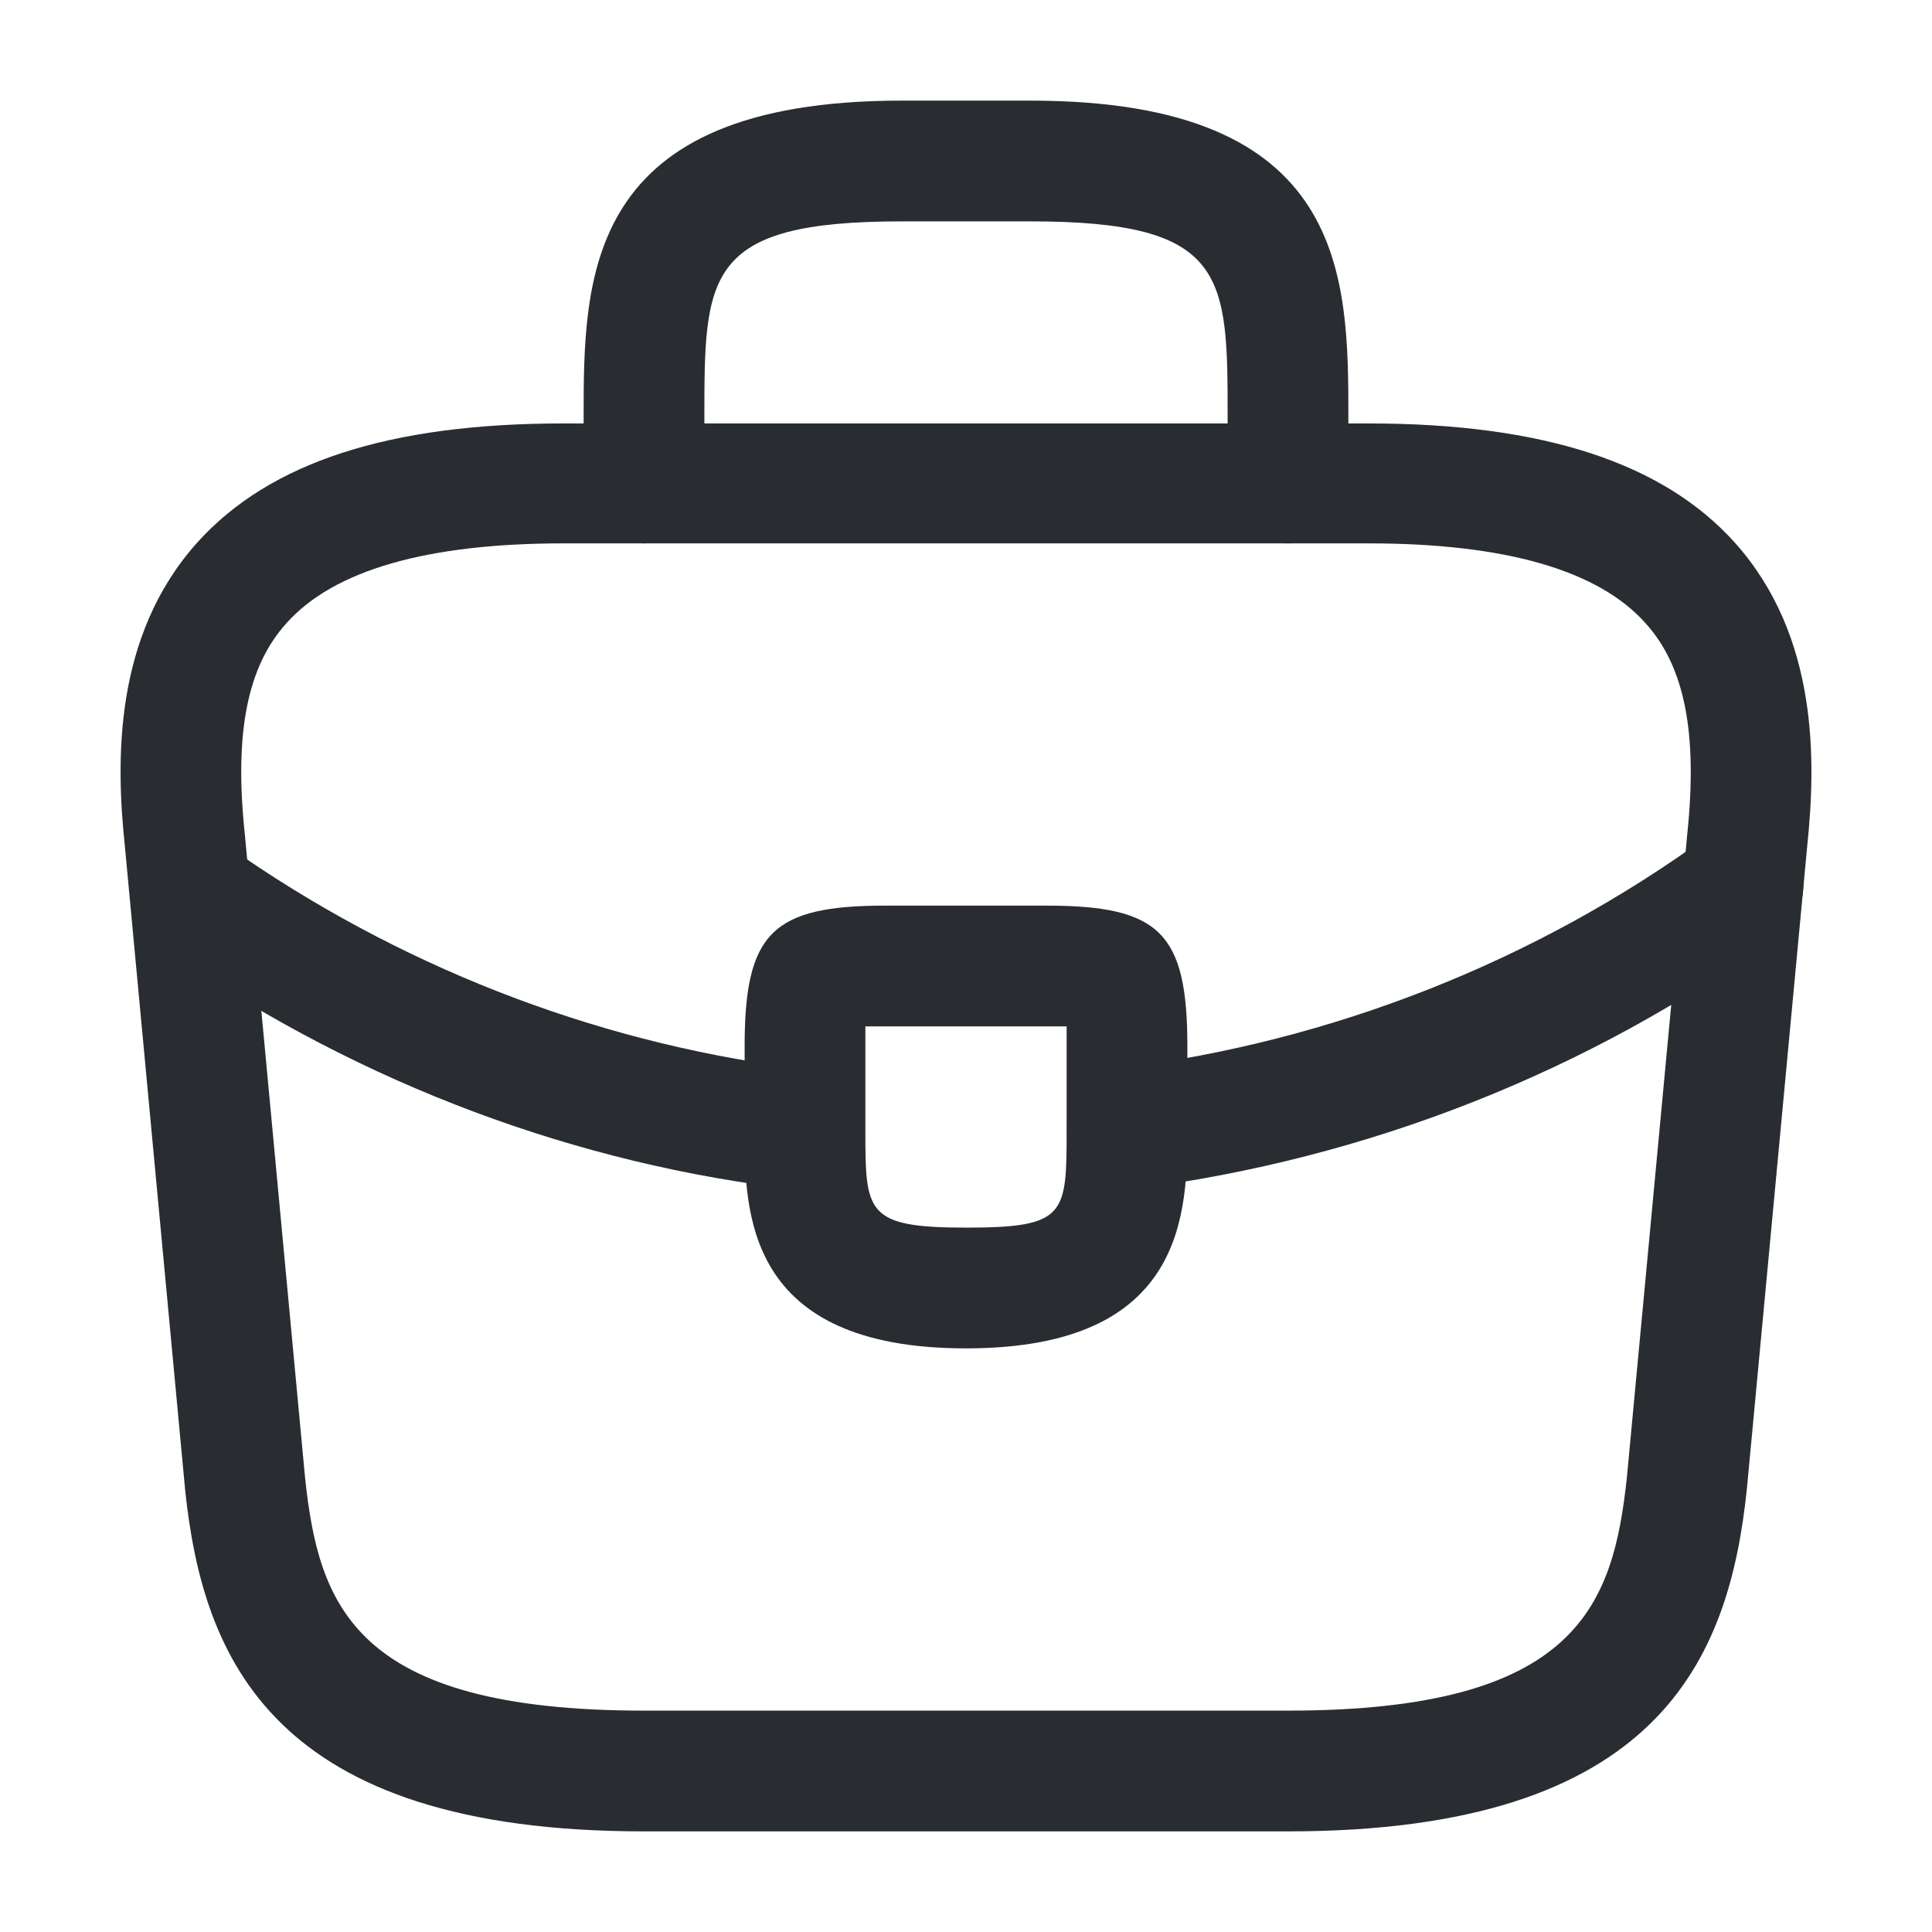
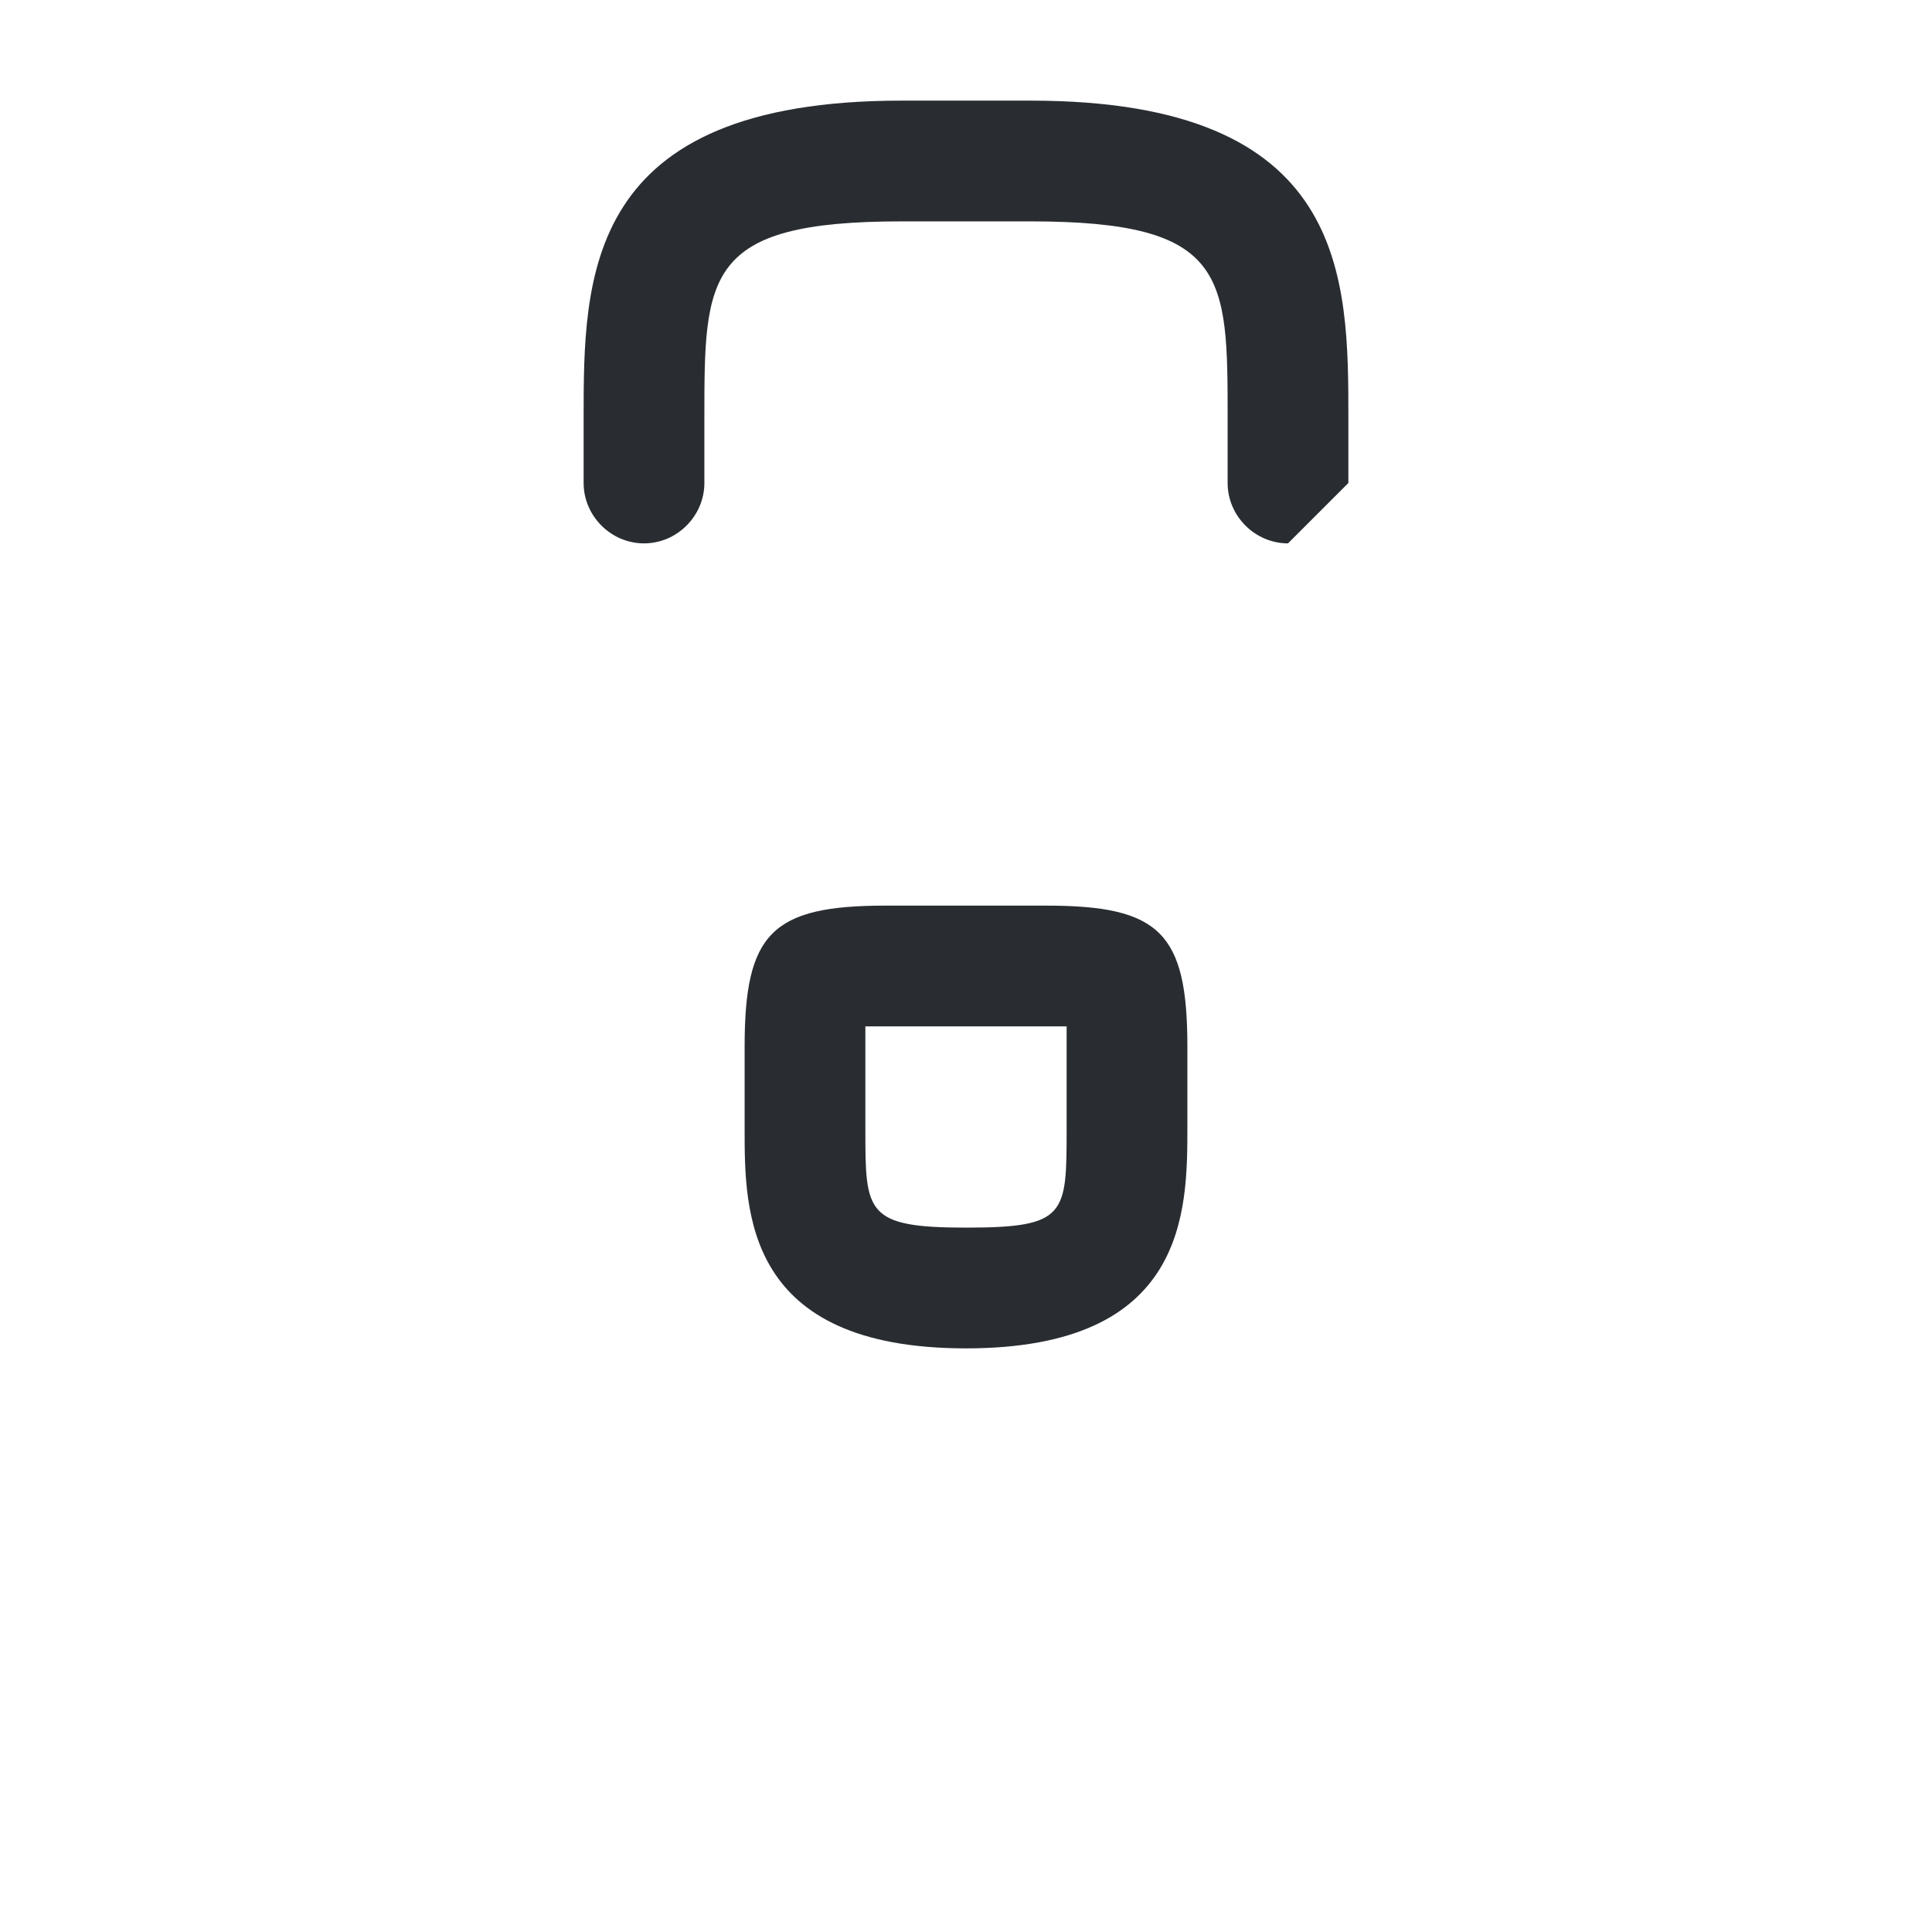
<svg xmlns="http://www.w3.org/2000/svg" width="48" height="48" viewBox="0 0 48 48" fill="none">
-   <path d="M32 45.5H16C6.76 45.5 5.04 41.2 4.6 37.02L3.1 21C2.88 18.9 2.82 15.8 4.9 13.48C6.7 11.48 9.68 10.52 14 10.52H34C38.34 10.52 41.32 11.5 43.1 13.48C45.18 15.8 45.12 18.9 44.9 21.02L43.4 37C42.96 41.2 41.24 45.5 32 45.5ZM14 13.5C10.62 13.5 8.3 14.16 7.12 15.48C6.14 16.56 5.82 18.22 6.08 20.7L7.58 36.72C7.92 39.88 8.78 42.5 16 42.5H32C39.2 42.5 40.08 39.88 40.42 36.7L41.92 20.72C42.18 18.22 41.86 16.56 40.88 15.48C39.7 14.16 37.38 13.5 34 13.5H14Z" fill="#292D32" />
-   <path d="M32 13.5C31.18 13.5 30.5 12.82 30.5 12V10.4C30.5 6.84 30.5 5.5 25.6 5.5H22.4C17.5 5.5 17.5 6.84 17.5 10.4V12C17.5 12.82 16.82 13.5 16 13.5C15.18 13.5 14.5 12.82 14.5 12V10.4C14.5 6.88 14.5 2.5 22.4 2.5H25.6C33.5 2.5 33.5 6.88 33.5 10.4V12C33.5 12.82 32.82 13.5 32 13.5Z" fill="#292D32" />
+   <path d="M32 13.5C31.18 13.5 30.5 12.82 30.5 12V10.4C30.5 6.84 30.5 5.5 25.6 5.5H22.4C17.5 5.5 17.5 6.84 17.5 10.4V12C17.5 12.82 16.82 13.5 16 13.5C15.18 13.5 14.5 12.82 14.5 12V10.4C14.5 6.88 14.5 2.5 22.4 2.5H25.6C33.5 2.5 33.5 6.88 33.5 10.4V12Z" fill="#292D32" />
  <path d="M24 33.5C18.5 33.5 18.5 30.1 18.5 28.06V26C18.5 23.18 19.18 22.5 22 22.5H26C28.82 22.5 29.5 23.18 29.5 26V28C29.5 30.08 29.5 33.5 24 33.5ZM21.5 25.5C21.5 25.66 21.5 25.84 21.5 26V28.06C21.5 30.12 21.5 30.5 24 30.5C26.5 30.5 26.5 30.18 26.5 28.04V26C26.5 25.84 26.5 25.66 26.5 25.5C26.34 25.5 26.16 25.5 26 25.5H22C21.84 25.5 21.66 25.5 21.5 25.5Z" fill="#292D32" />
-   <path d="M28 29.54C27.26 29.54 26.6 28.98 26.52 28.22C26.42 27.4 27 26.64 27.82 26.54C33.1 25.88 38.16 23.88 42.42 20.78C43.08 20.28 44.02 20.44 44.52 21.12C45 21.78 44.86 22.72 44.18 23.22C39.5 26.62 33.98 28.8 28.18 29.54C28.12 29.54 28.06 29.54 28 29.54Z" fill="#292D32" />
-   <path d="M20 29.56C19.94 29.56 19.88 29.56 19.82 29.56C14.34 28.94 9 26.94 4.38 23.78C3.7 23.32 3.52 22.38 3.98 21.7C4.44 21.02 5.38 20.84 6.06 21.3C10.28 24.18 15.14 26 20.14 26.58C20.96 26.68 21.56 27.42 21.46 28.24C21.4 29 20.76 29.56 20 29.56Z" fill="#292D32" />
</svg>